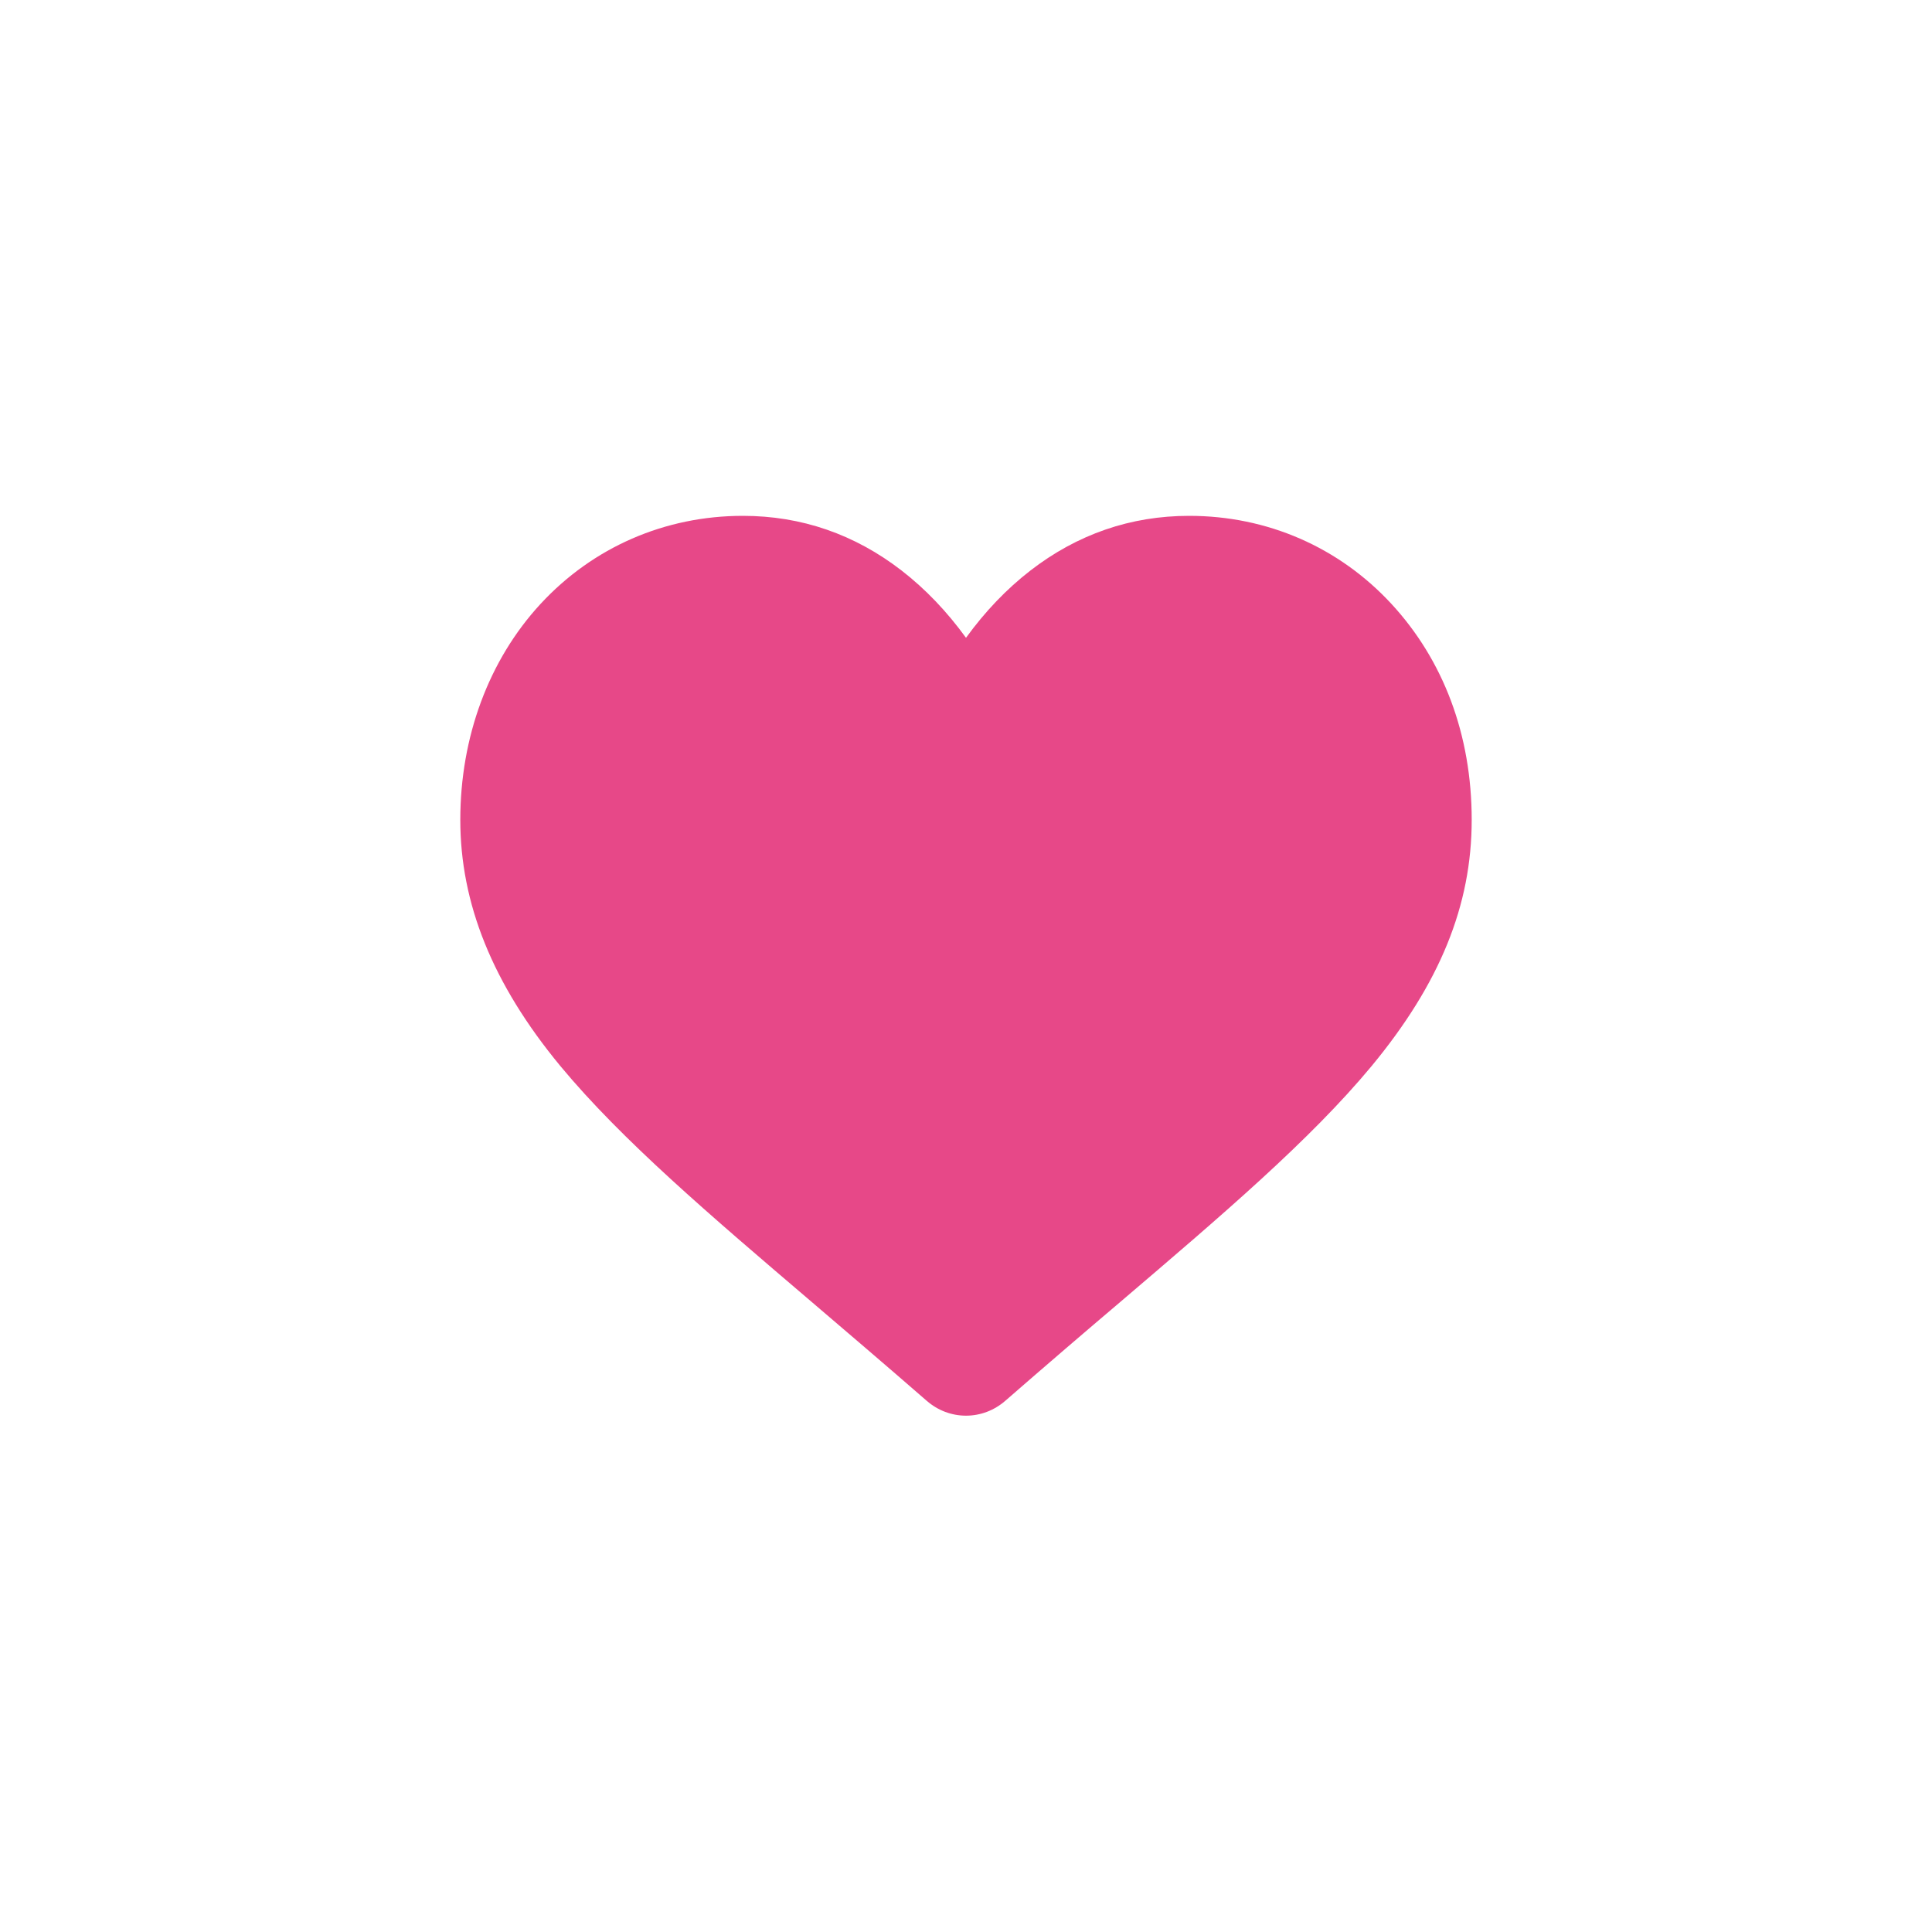
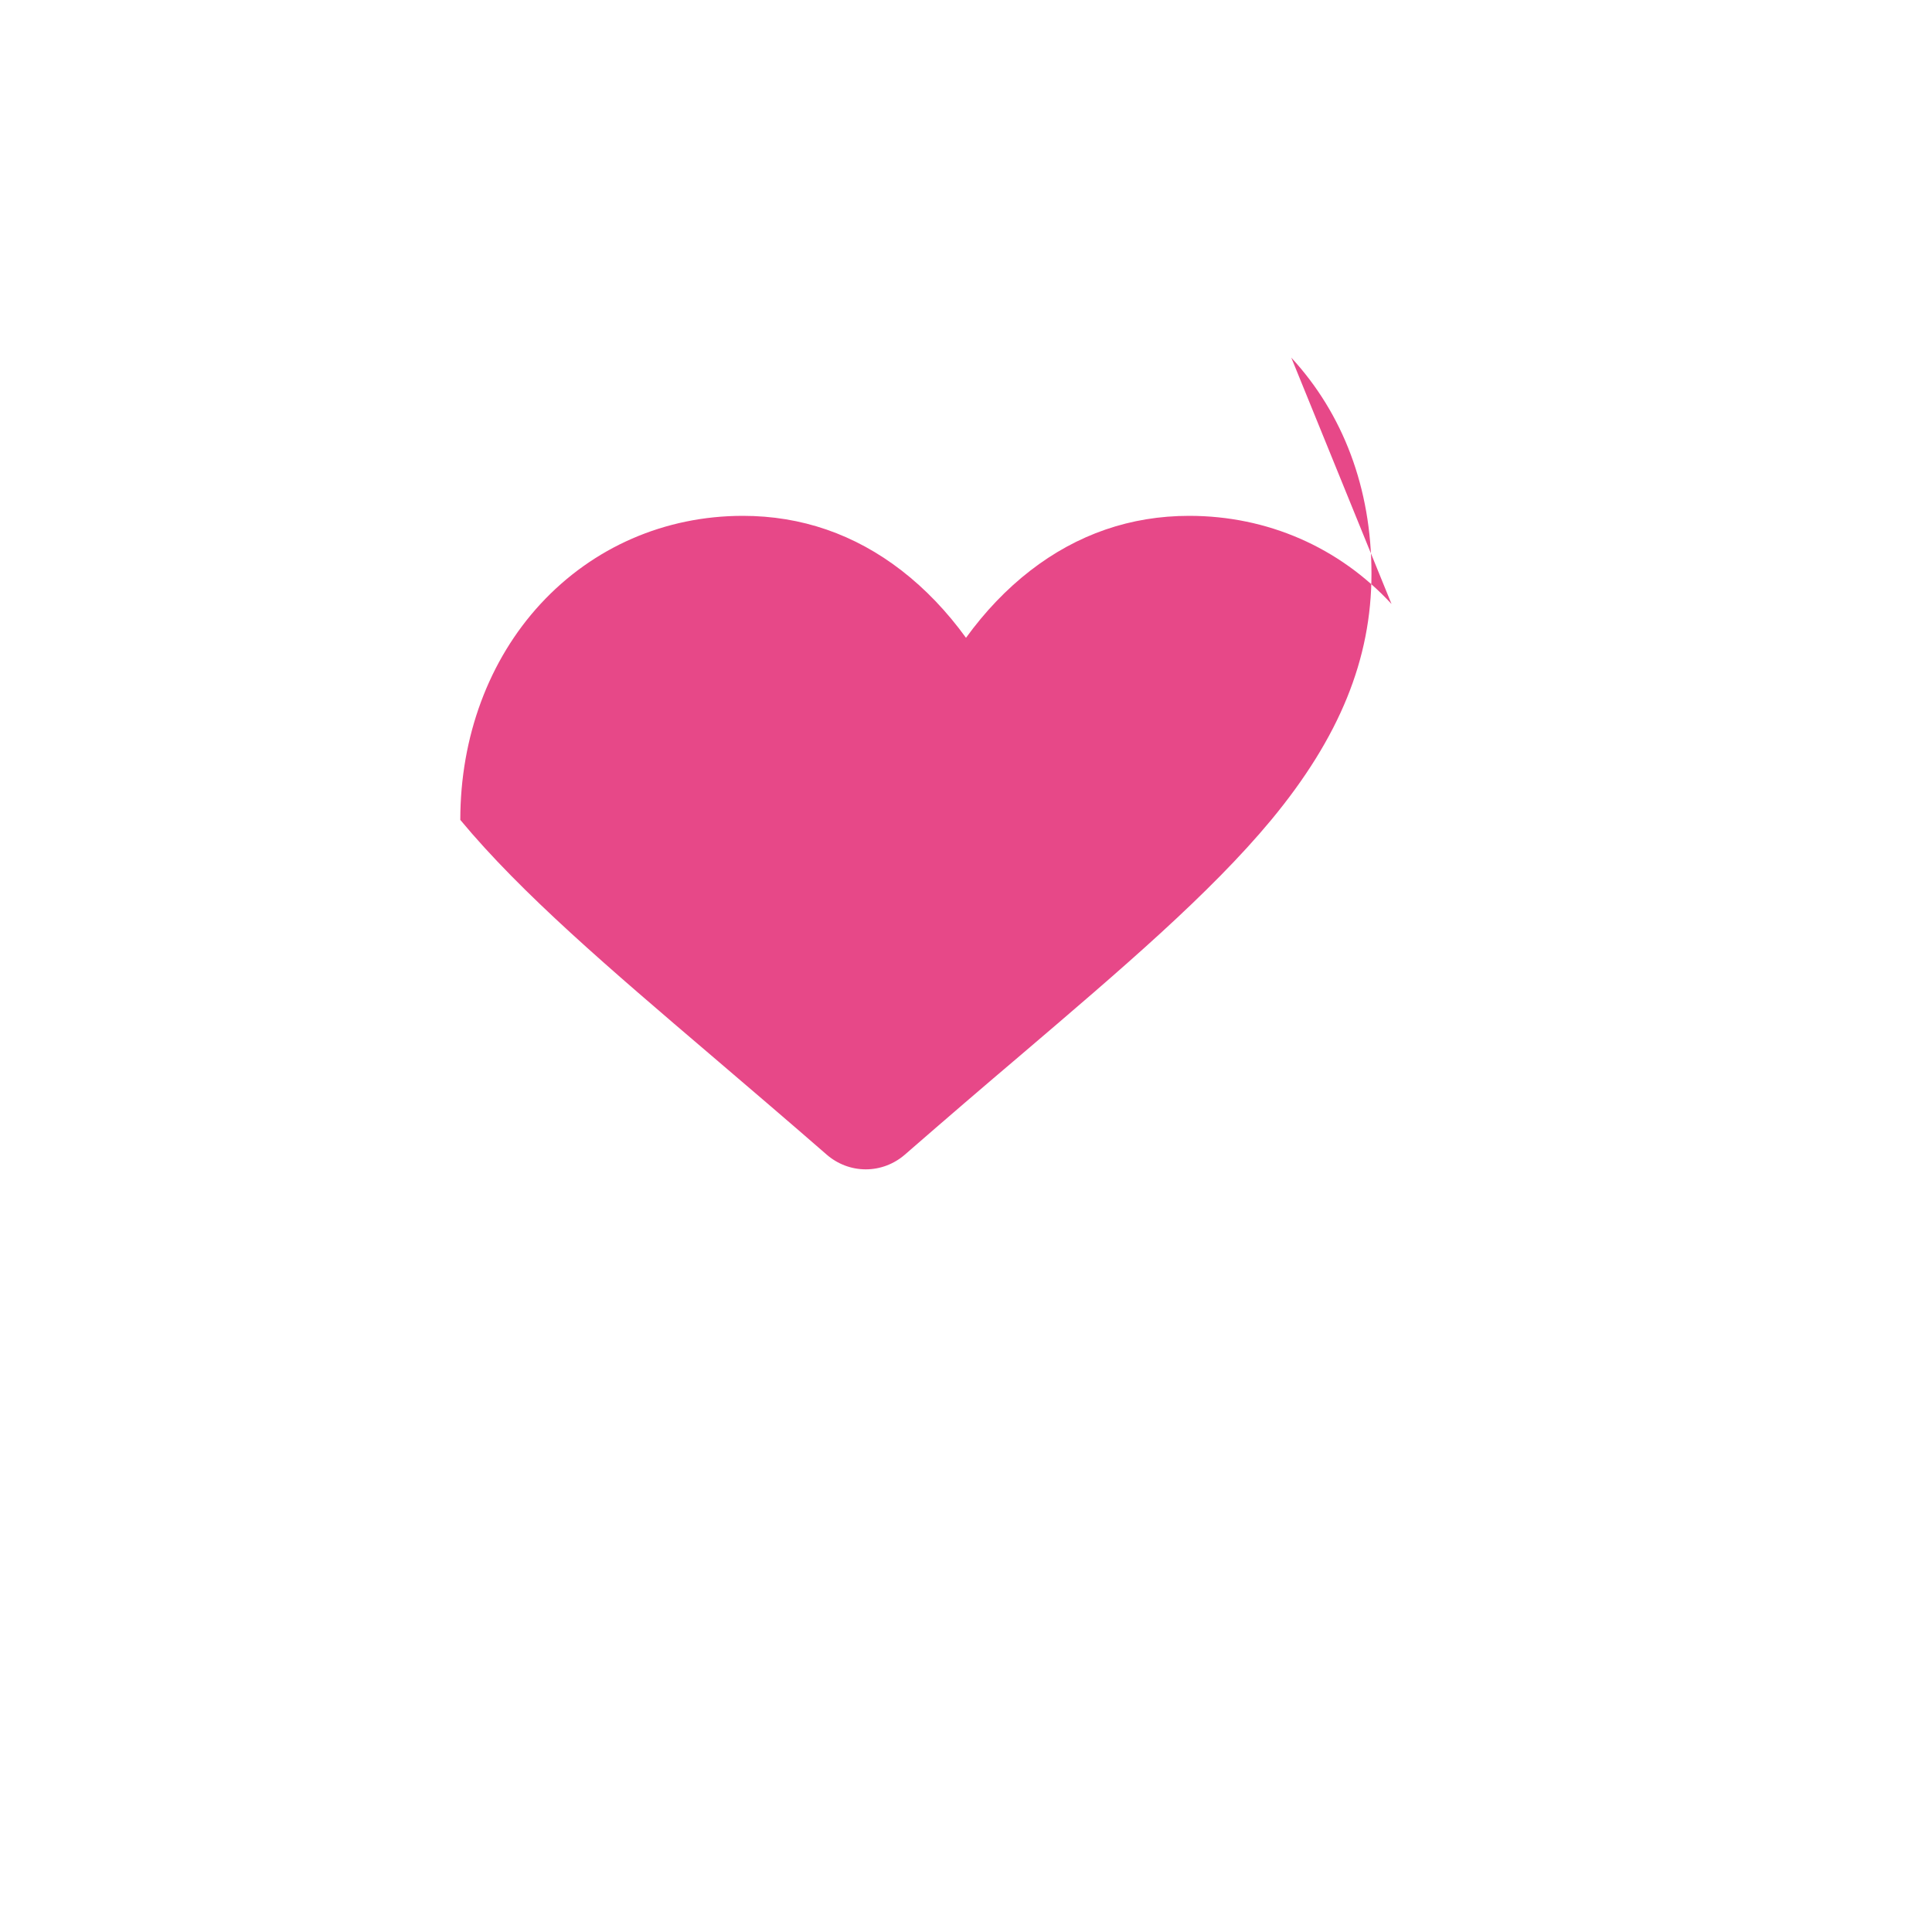
<svg xmlns="http://www.w3.org/2000/svg" id="_レイヤー_1" data-name="レイヤー 1" viewBox="0 0 80 80">
  <defs>
    <style>
      .cls-1 {
        fill: #e74888;
      }
    </style>
  </defs>
-   <path class="cls-1" d="m57.62,25.01c-2.17-2.35-5.14-3.65-8.38-3.65-2.42,0-4.63.76-6.58,2.27-.98.76-1.87,1.69-2.66,2.78-.79-1.09-1.68-2.02-2.66-2.78-1.95-1.51-4.16-2.27-6.58-2.27-3.23,0-6.21,1.3-8.38,3.65-2.14,2.32-3.32,5.5-3.32,8.94s1.32,6.78,4.15,10.2c2.54,3.06,6.18,6.16,10.4,9.76,1.44,1.23,3.07,2.62,4.77,4.1.45.39,1.02.61,1.62.61s1.17-.22,1.62-.61c1.7-1.48,3.33-2.88,4.77-4.1,4.22-3.6,7.86-6.7,10.4-9.76,2.83-3.42,4.15-6.66,4.15-10.2s-1.18-6.62-3.32-8.94Z" />
+   <path class="cls-1" d="m57.62,25.01c-2.17-2.35-5.14-3.65-8.38-3.65-2.42,0-4.63.76-6.58,2.27-.98.76-1.87,1.69-2.66,2.78-.79-1.09-1.68-2.02-2.66-2.78-1.95-1.51-4.16-2.27-6.58-2.27-3.23,0-6.21,1.3-8.38,3.65-2.14,2.32-3.32,5.5-3.32,8.94c2.54,3.06,6.18,6.16,10.4,9.76,1.44,1.23,3.07,2.62,4.77,4.1.45.39,1.02.61,1.62.61s1.17-.22,1.62-.61c1.7-1.48,3.33-2.88,4.77-4.1,4.22-3.6,7.86-6.7,10.4-9.76,2.83-3.42,4.15-6.66,4.15-10.2s-1.18-6.62-3.32-8.94Z" />
</svg>